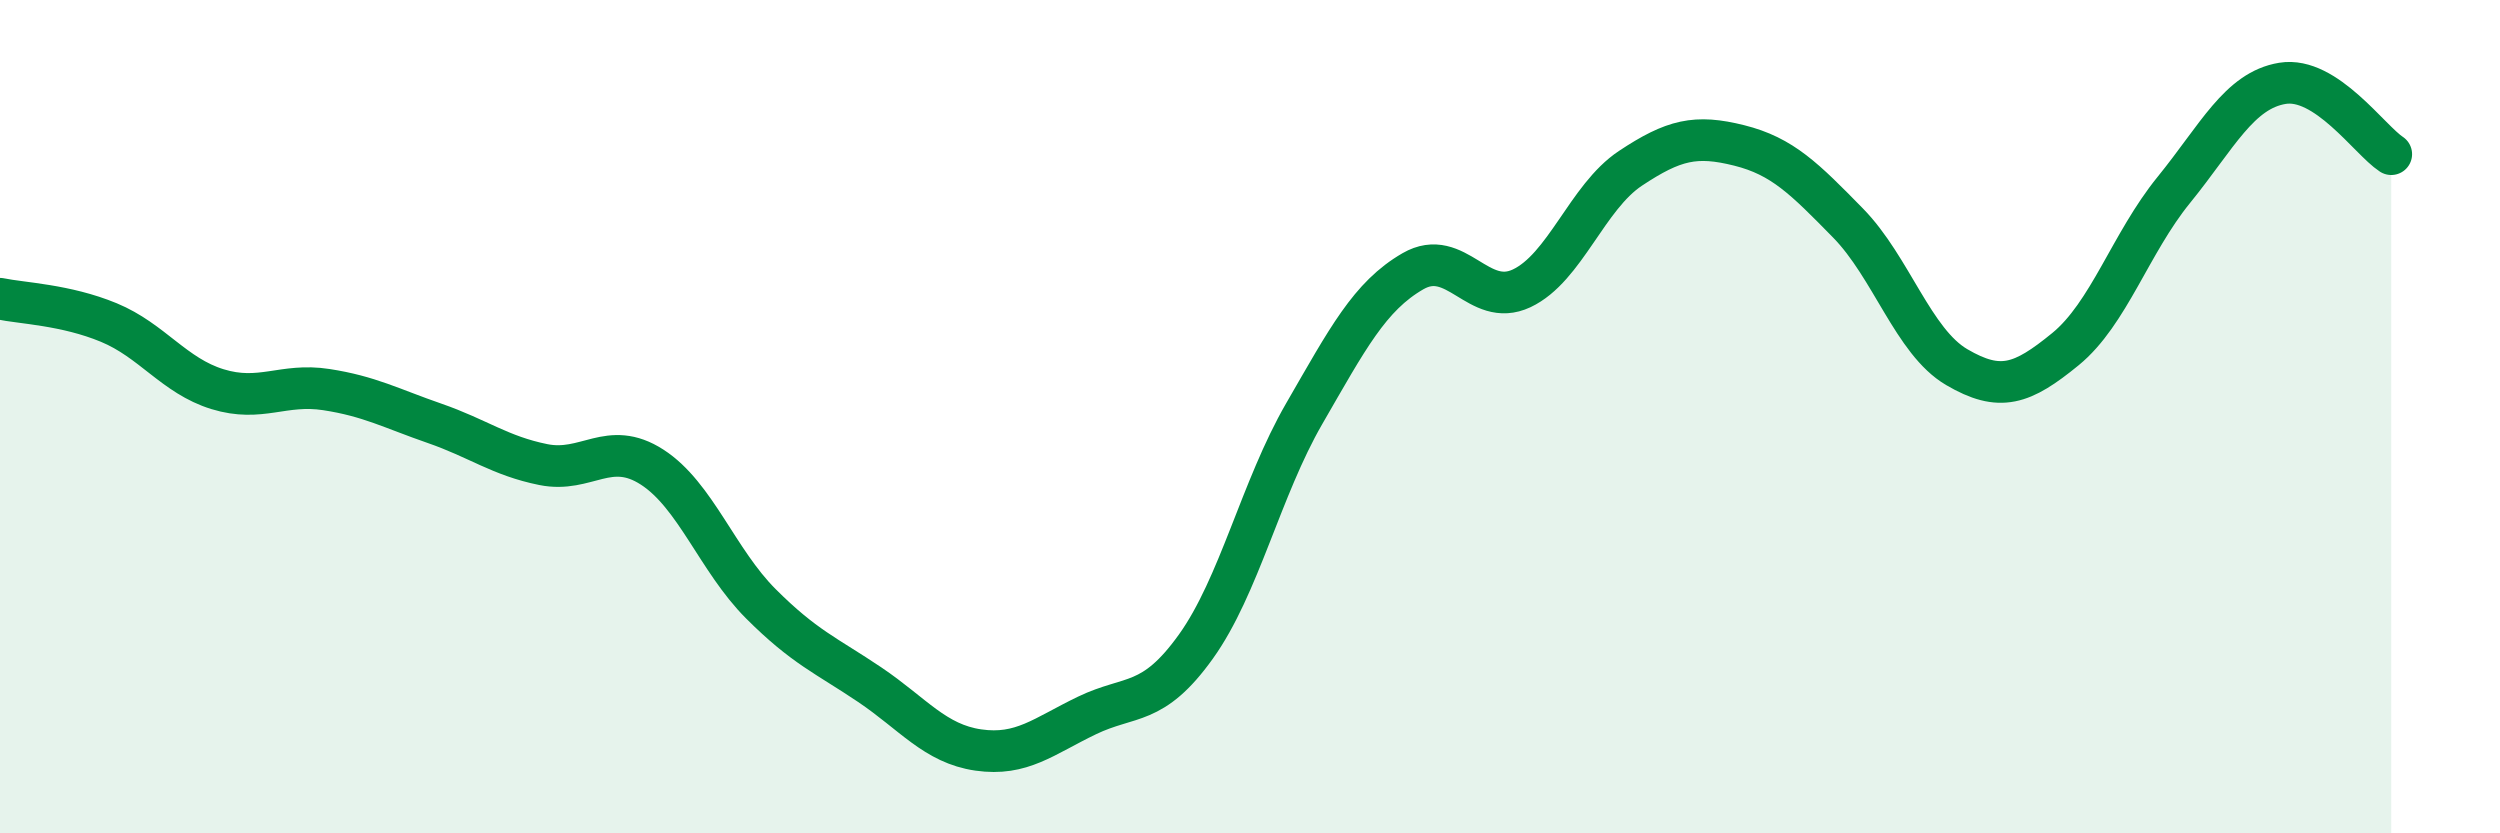
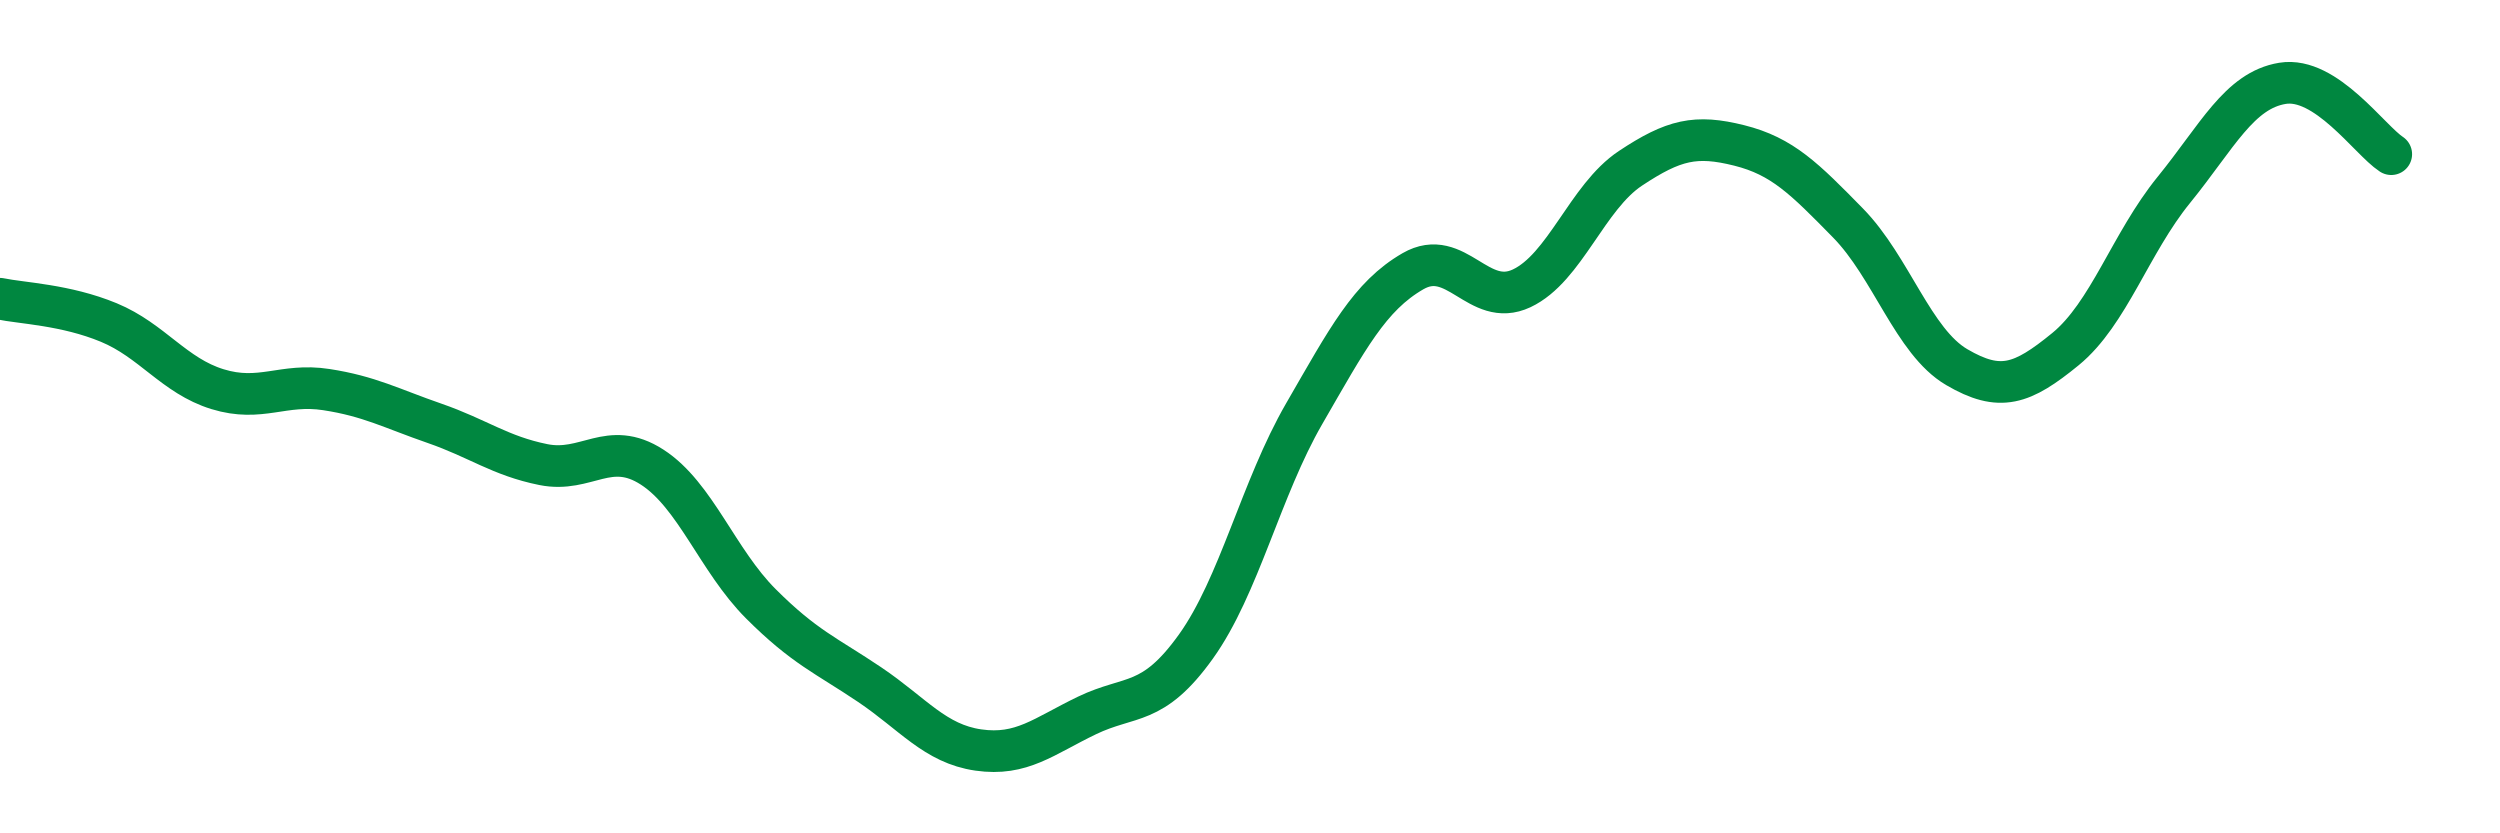
<svg xmlns="http://www.w3.org/2000/svg" width="60" height="20" viewBox="0 0 60 20">
-   <path d="M 0,7.17 C 0.52,7.28 1.57,7.31 2.61,7.74 C 3.65,8.17 4.18,9.02 5.22,9.34 C 6.26,9.66 6.79,9.19 7.83,9.35 C 8.87,9.51 9.39,9.8 10.43,10.16 C 11.47,10.52 12,10.94 13.04,11.15 C 14.08,11.36 14.61,10.54 15.65,11.21 C 16.69,11.88 17.22,13.45 18.26,14.49 C 19.3,15.53 19.83,15.73 20.87,16.43 C 21.91,17.13 22.44,17.85 23.48,18 C 24.52,18.15 25.05,17.67 26.09,17.17 C 27.13,16.67 27.66,16.97 28.7,15.52 C 29.74,14.07 30.26,11.73 31.3,9.93 C 32.34,8.13 32.87,7.11 33.91,6.51 C 34.95,5.91 35.48,7.41 36.52,6.92 C 37.56,6.43 38.09,4.73 39.13,4.04 C 40.17,3.35 40.7,3.23 41.74,3.49 C 42.78,3.75 43.31,4.29 44.35,5.35 C 45.39,6.41 45.92,8.2 46.96,8.81 C 48,9.42 48.53,9.23 49.57,8.38 C 50.61,7.53 51.13,5.84 52.17,4.56 C 53.21,3.28 53.74,2.17 54.78,2 C 55.82,1.83 56.87,3.36 57.39,3.7L57.39 20L0 20Z" fill="#008740" opacity="0.1" stroke-linecap="round" stroke-linejoin="round" />
  <path d="M 0,7.17 C 0.52,7.28 1.57,7.31 2.61,7.74 C 3.65,8.17 4.18,9.02 5.22,9.34 C 6.26,9.66 6.79,9.19 7.83,9.35 C 8.87,9.51 9.39,9.8 10.43,10.16 C 11.47,10.52 12,10.94 13.04,11.15 C 14.08,11.36 14.61,10.54 15.65,11.21 C 16.69,11.88 17.22,13.45 18.26,14.49 C 19.3,15.53 19.83,15.73 20.87,16.43 C 21.91,17.13 22.44,17.85 23.48,18 C 24.52,18.15 25.05,17.67 26.09,17.17 C 27.13,16.67 27.66,16.97 28.7,15.52 C 29.74,14.07 30.26,11.73 31.3,9.93 C 32.34,8.13 32.87,7.11 33.91,6.51 C 34.95,5.91 35.48,7.41 36.52,6.92 C 37.56,6.43 38.09,4.73 39.13,4.04 C 40.17,3.35 40.7,3.23 41.74,3.49 C 42.78,3.75 43.31,4.29 44.35,5.35 C 45.39,6.41 45.92,8.2 46.96,8.81 C 48,9.42 48.53,9.23 49.57,8.38 C 50.61,7.53 51.13,5.84 52.17,4.56 C 53.21,3.28 53.74,2.17 54.78,2 C 55.82,1.83 56.87,3.36 57.39,3.7" stroke="#008740" stroke-width="1" fill="none" stroke-linecap="round" stroke-linejoin="round" />
</svg>